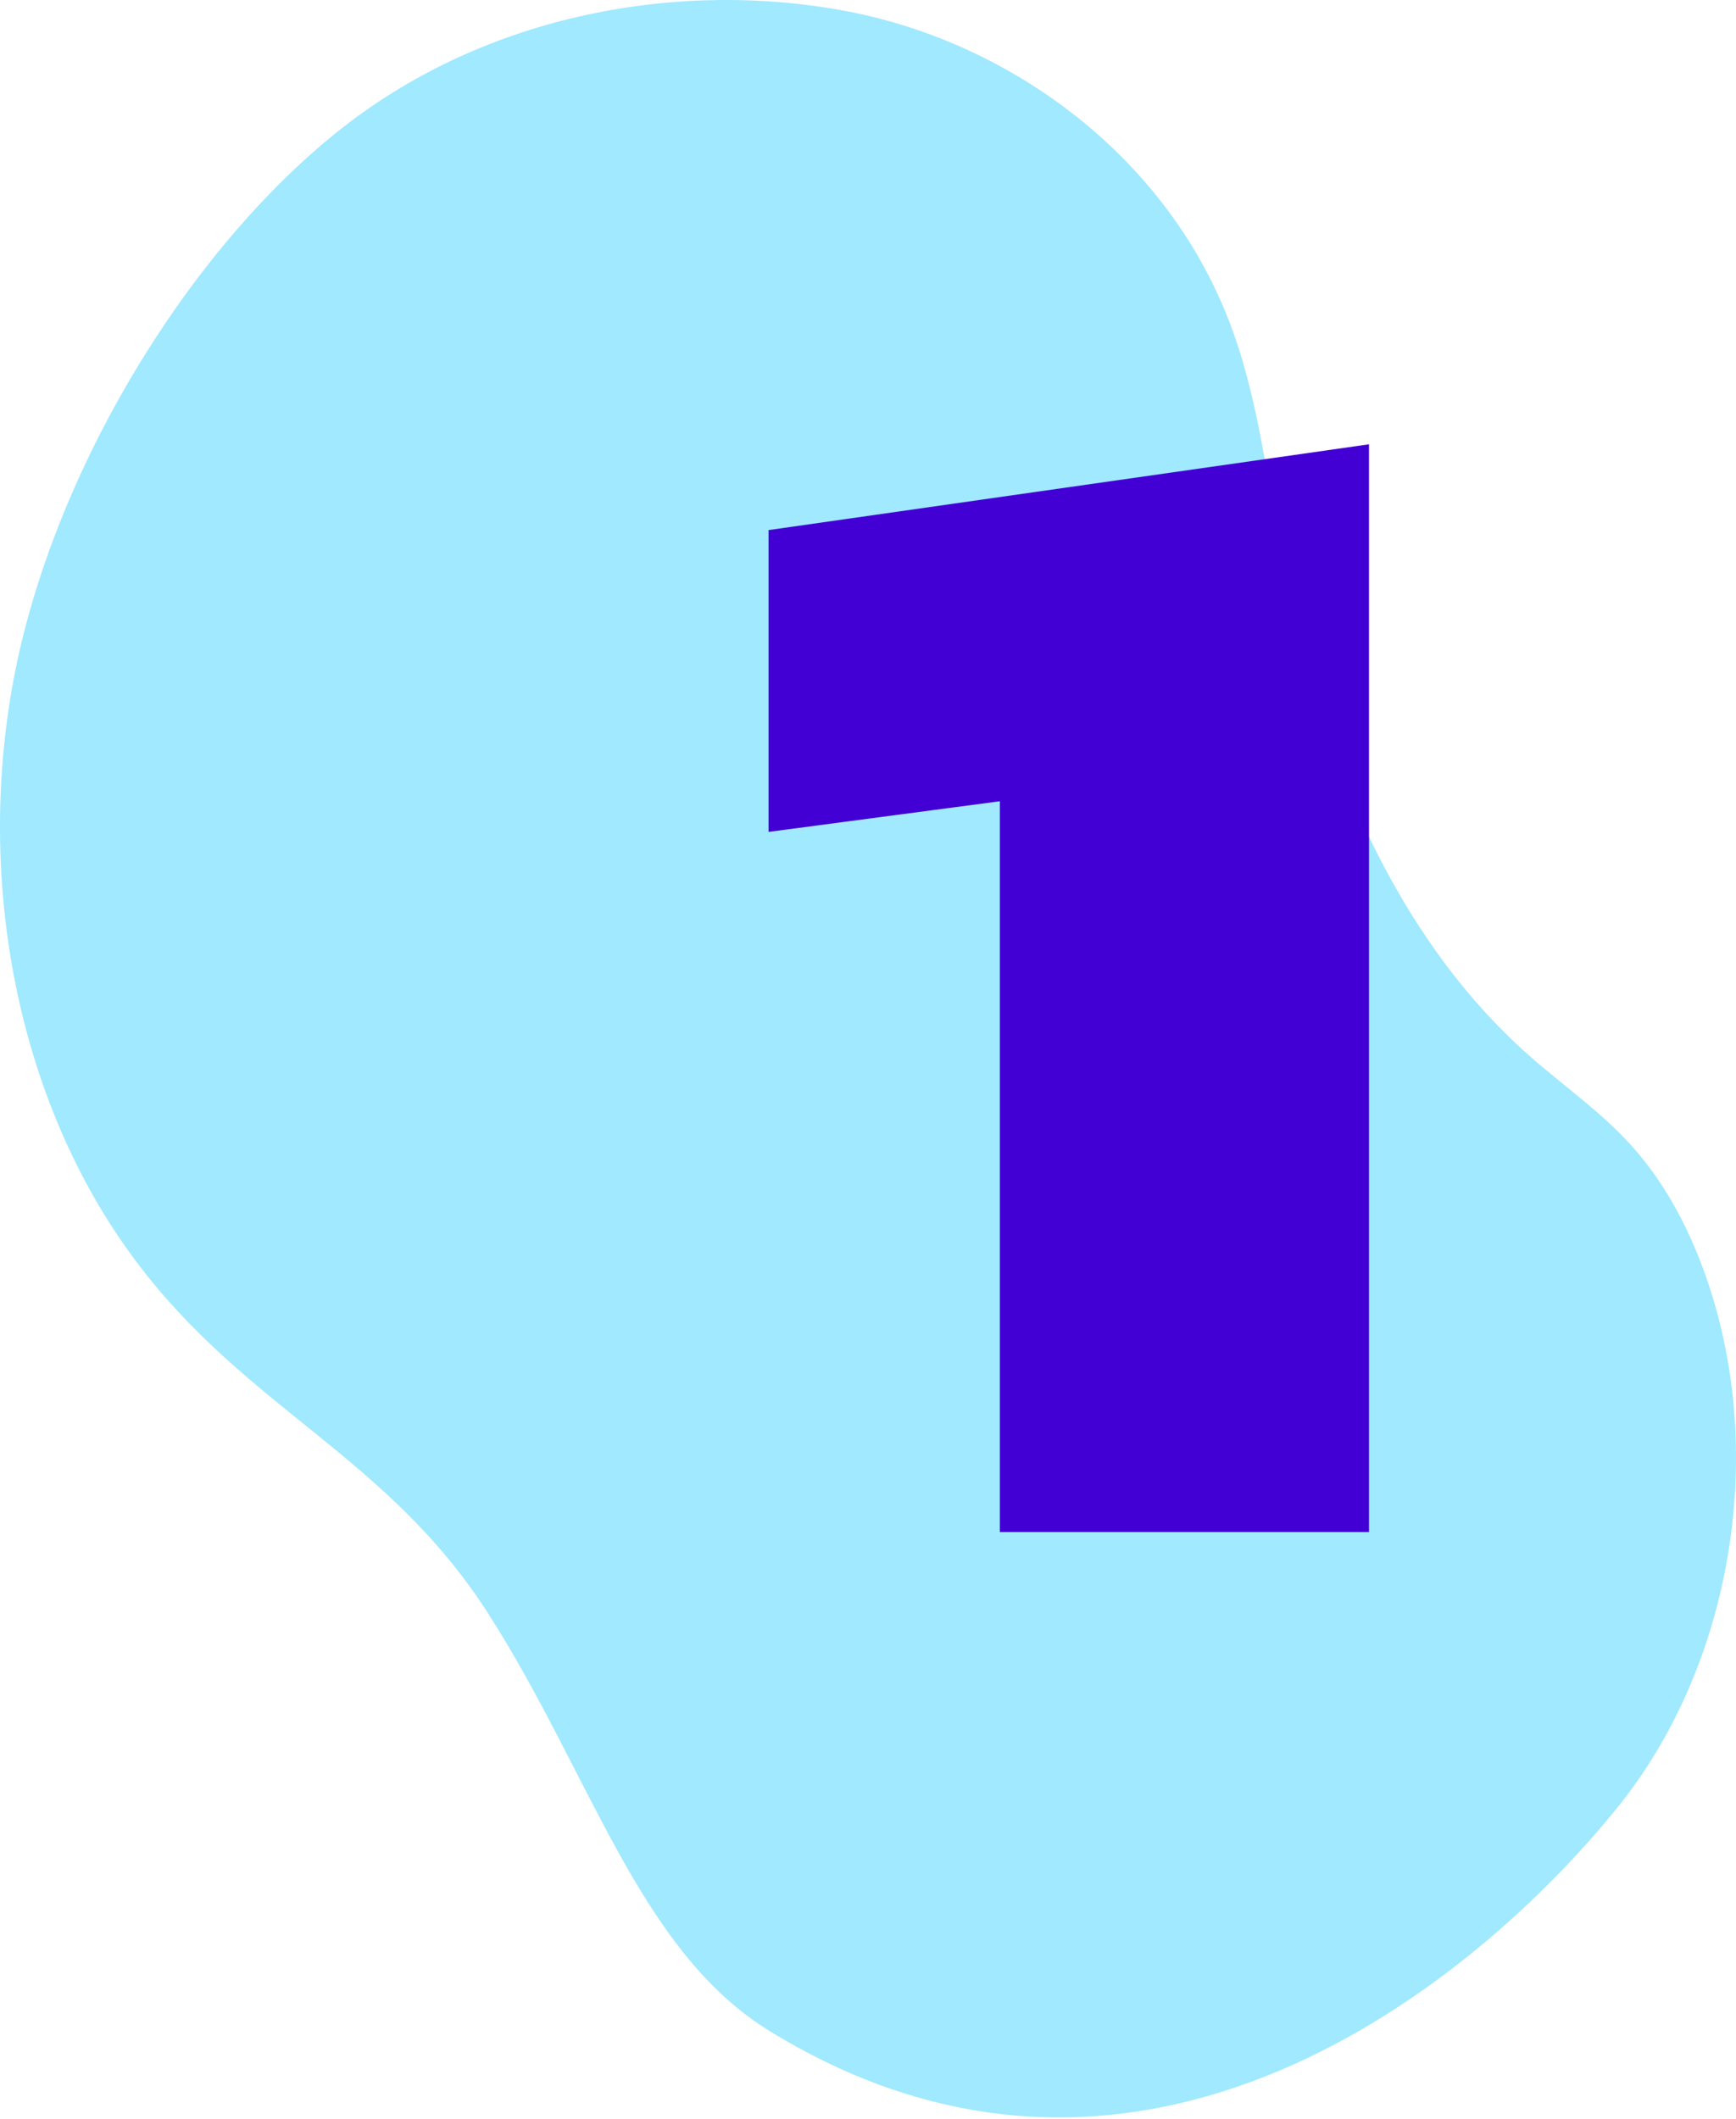
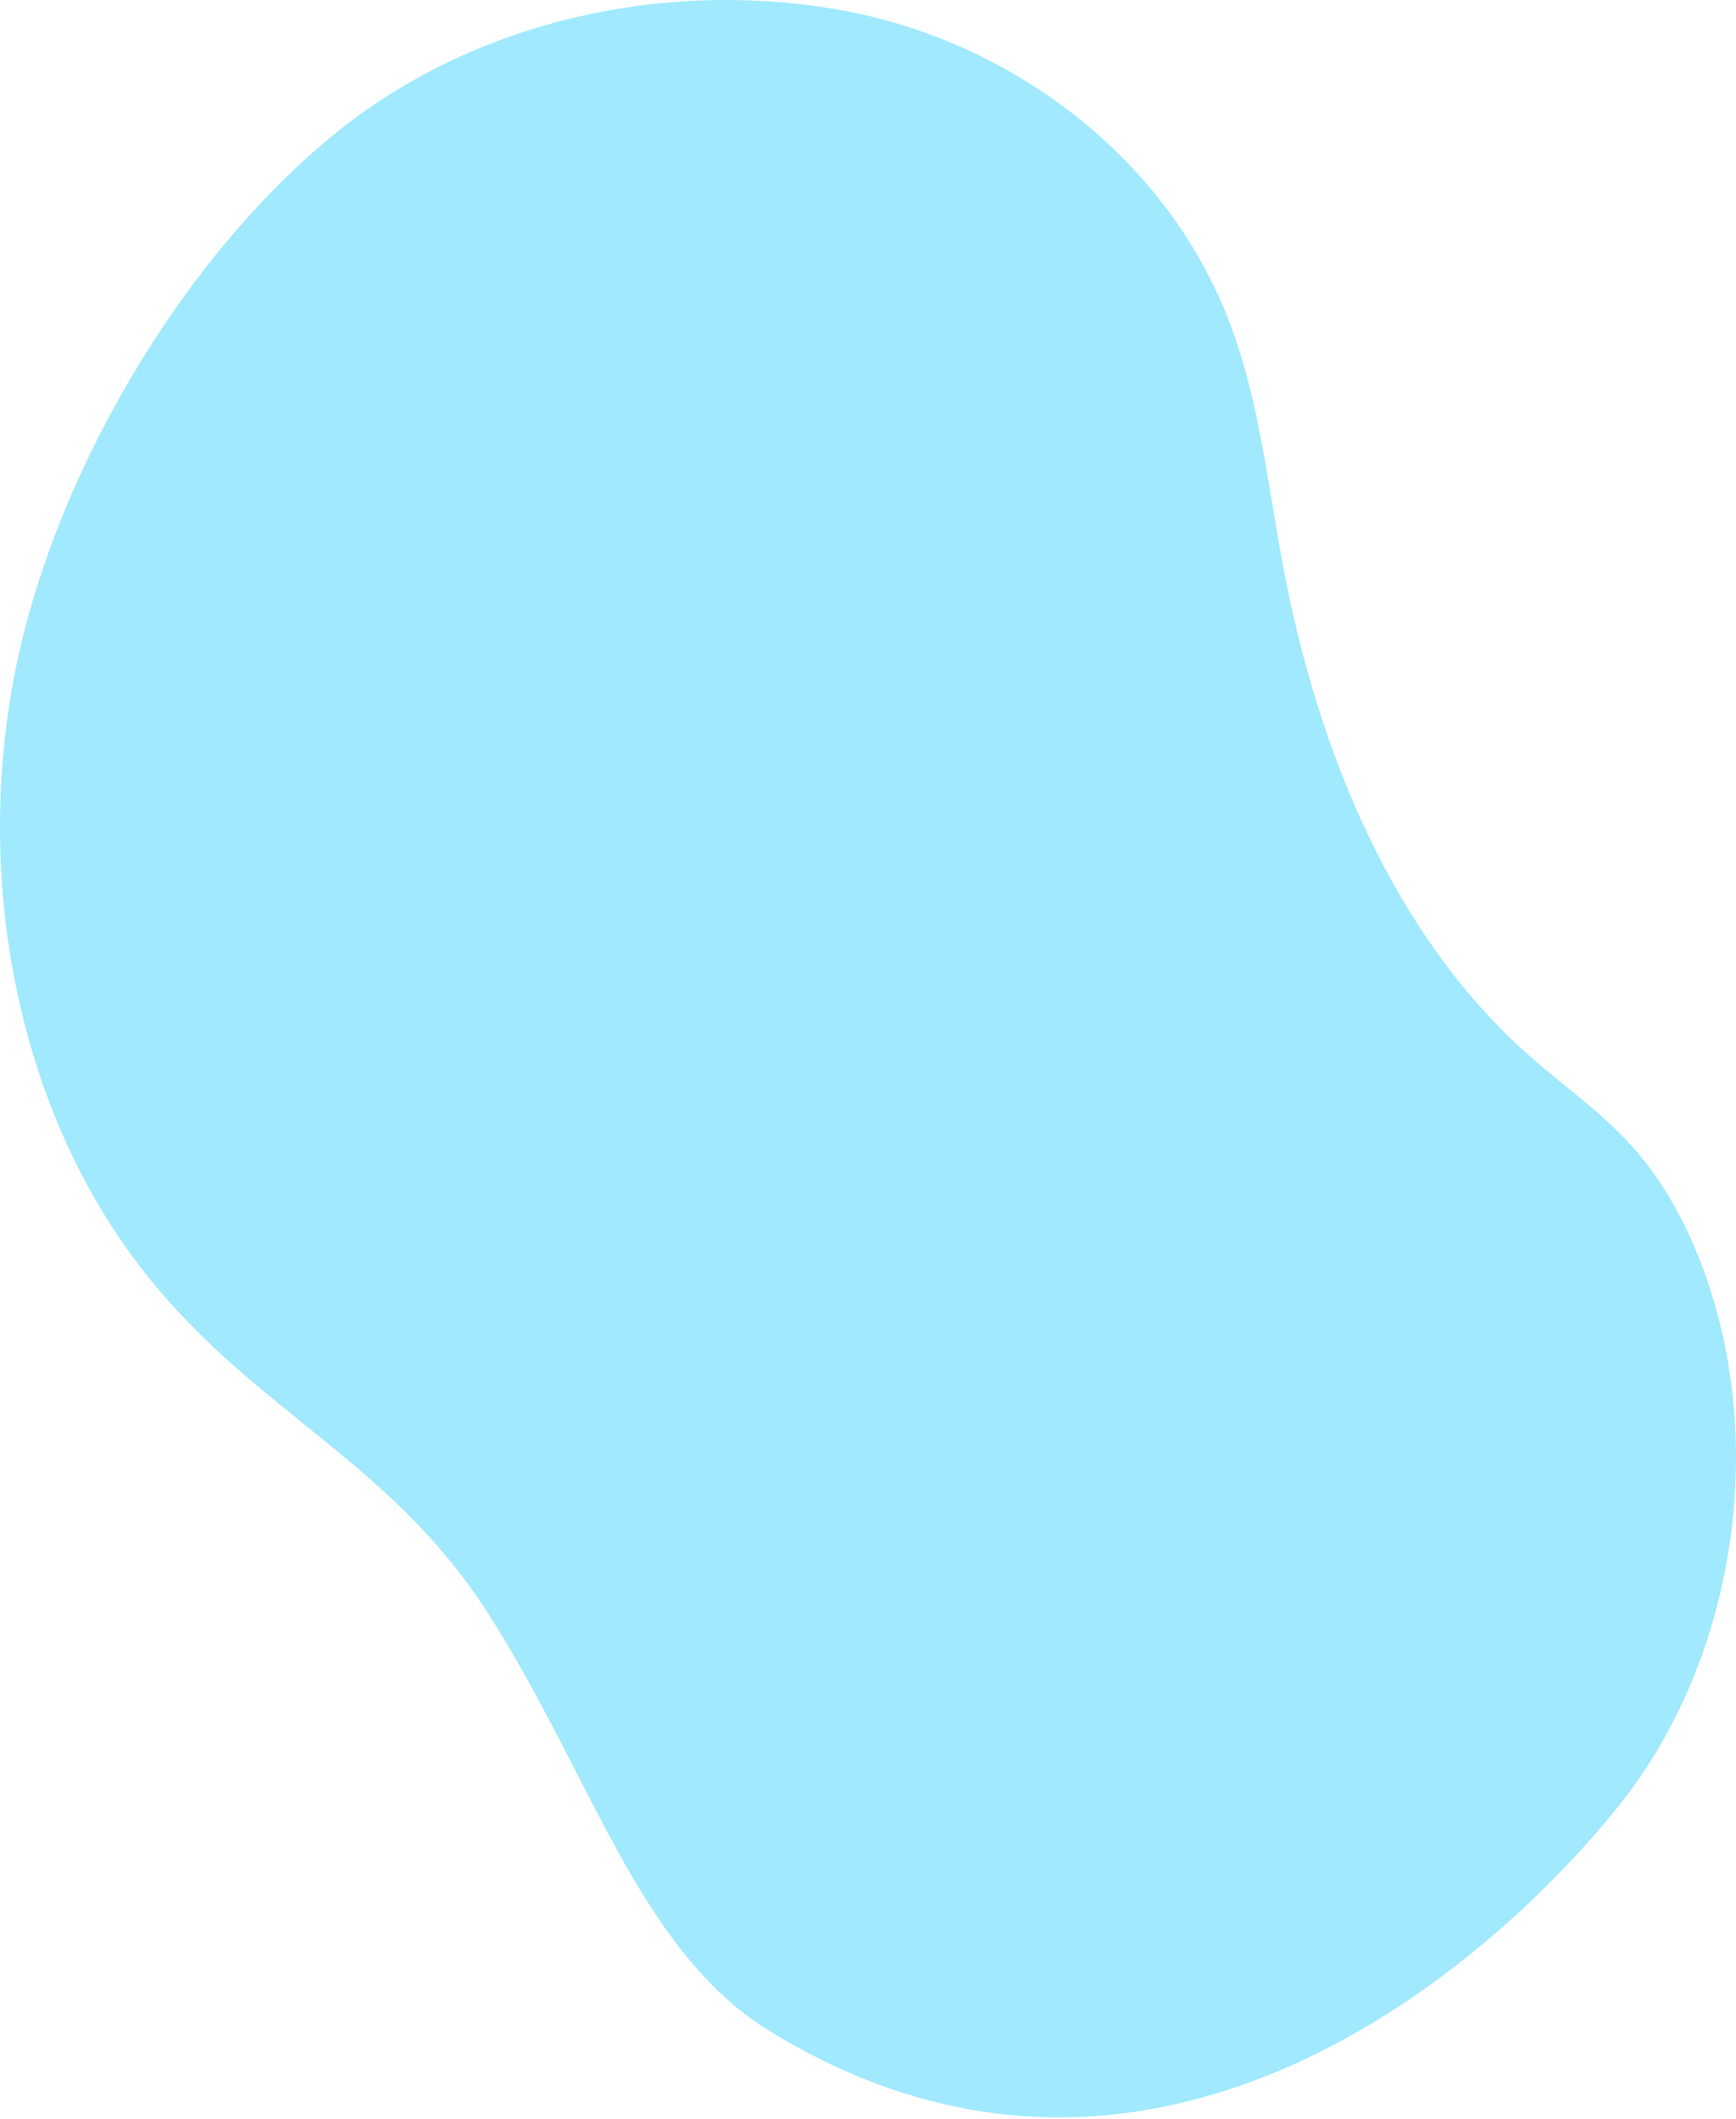
<svg xmlns="http://www.w3.org/2000/svg" width="68px" height="83px" viewBox="0 0 68 83" version="1.1">
  <title>ready_to_roll_no_1</title>
  <g id="Symbols" stroke="none" stroke-width="1" fill="none" fill-rule="evenodd">
    <g id="Content/Ready_to_Install" transform="translate(-620, -382)">
      <g id="Content" transform="translate(520, 105)">
        <g id="Stack" transform="translate(30, 116)">
          <g id="1-2-3" transform="translate(0, 124)">
            <g id="ready_to_roll_no_1" transform="translate(70, 37)">
              <path d="M13.094,5.258 C18.994,0.461 26.77,-0.794 33.212,0.448 C39.654,1.69 45.782,6.178 48.237,12.823 C49.338,15.806 49.672,19.048 50.264,22.199 C51.632,29.473 54.611,36.659 59.882,41.326 C61.228,42.518 62.711,43.536 63.924,44.888 C65.412,46.546 66.44,48.653 67.104,50.862 C69.126,57.59 67.657,65.44 63.383,70.753 C57.837,77.646 44.681,88.481 30.142,79.539 C25.026,76.393 23.16,69.506 19.137,63.213 C15.157,56.987 9.661,55.203 5.294,49.35 C0.66,43.139 -0.938,34.517 0.524,26.656 C1.986,18.794 7.073,10.154 13.094,5.258" id="Mask" fill="#A0E9FF" />
-               <polygon id="1" fill="#4300D5" fill-rule="nonzero" points="53.624 60 53.624 17.4 30.104 20.76 30.104 32.58 39.164 31.38 39.164 60" />
            </g>
          </g>
        </g>
      </g>
    </g>
  </g>
</svg>